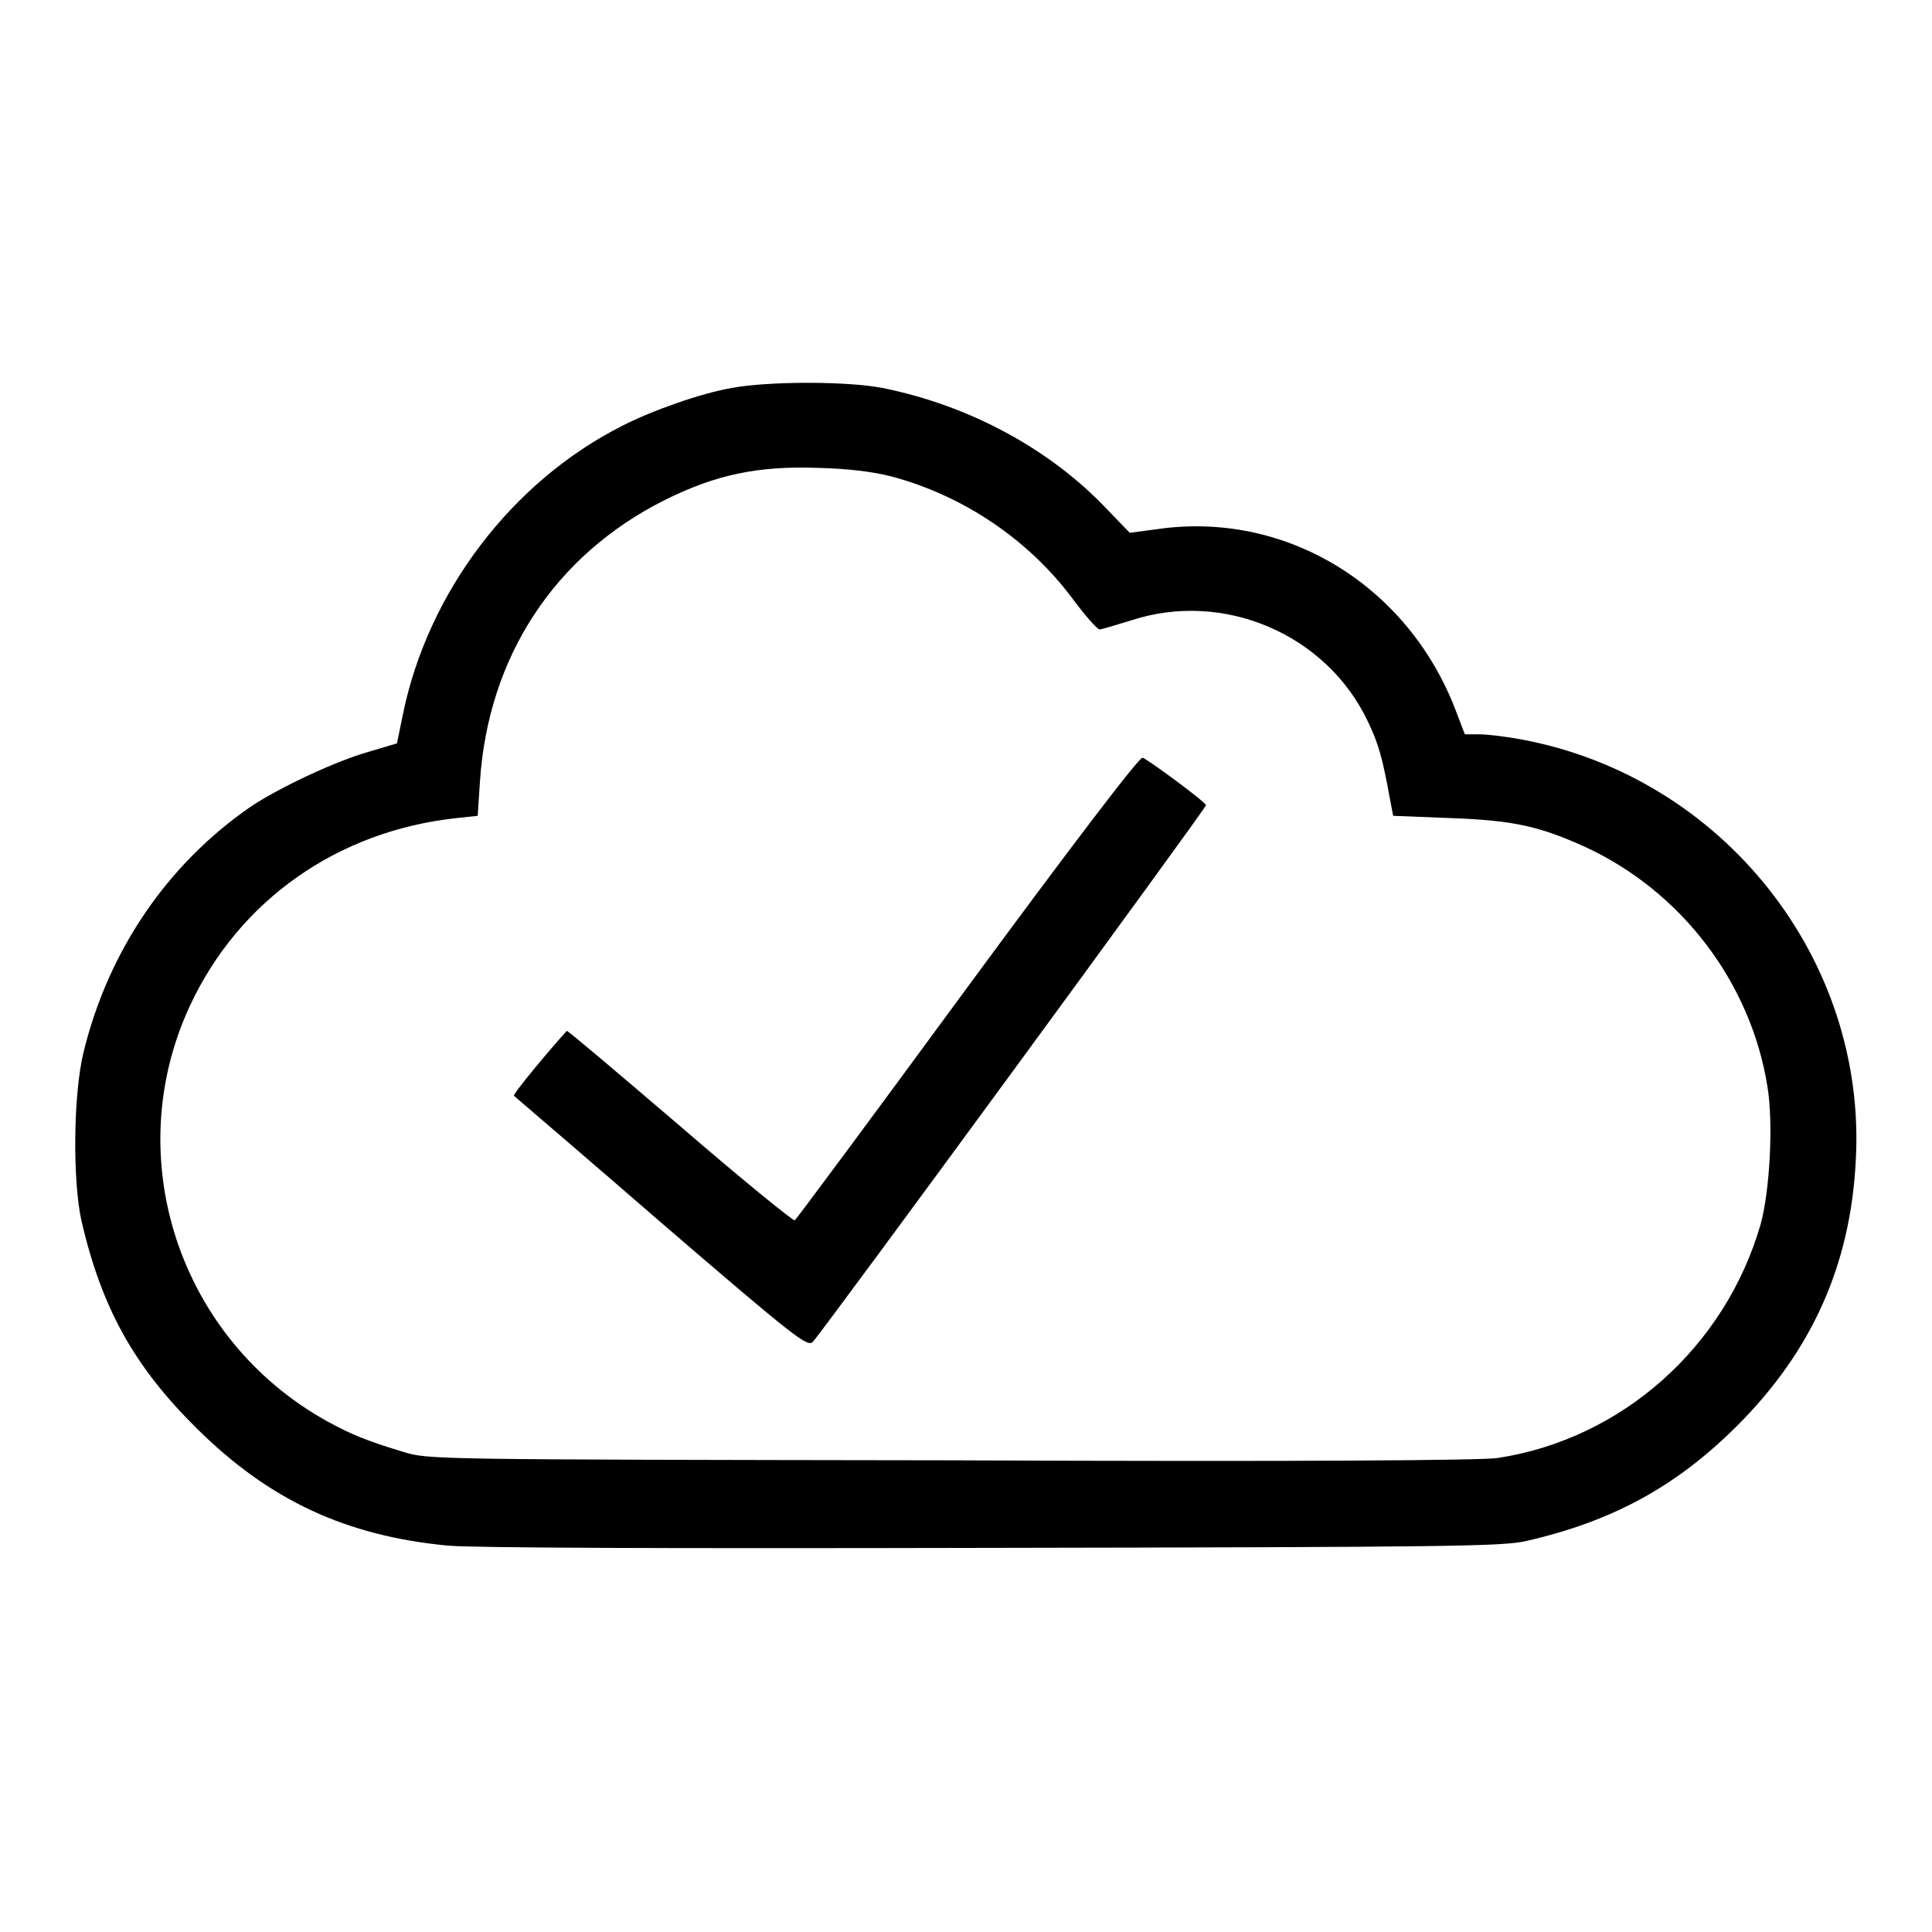
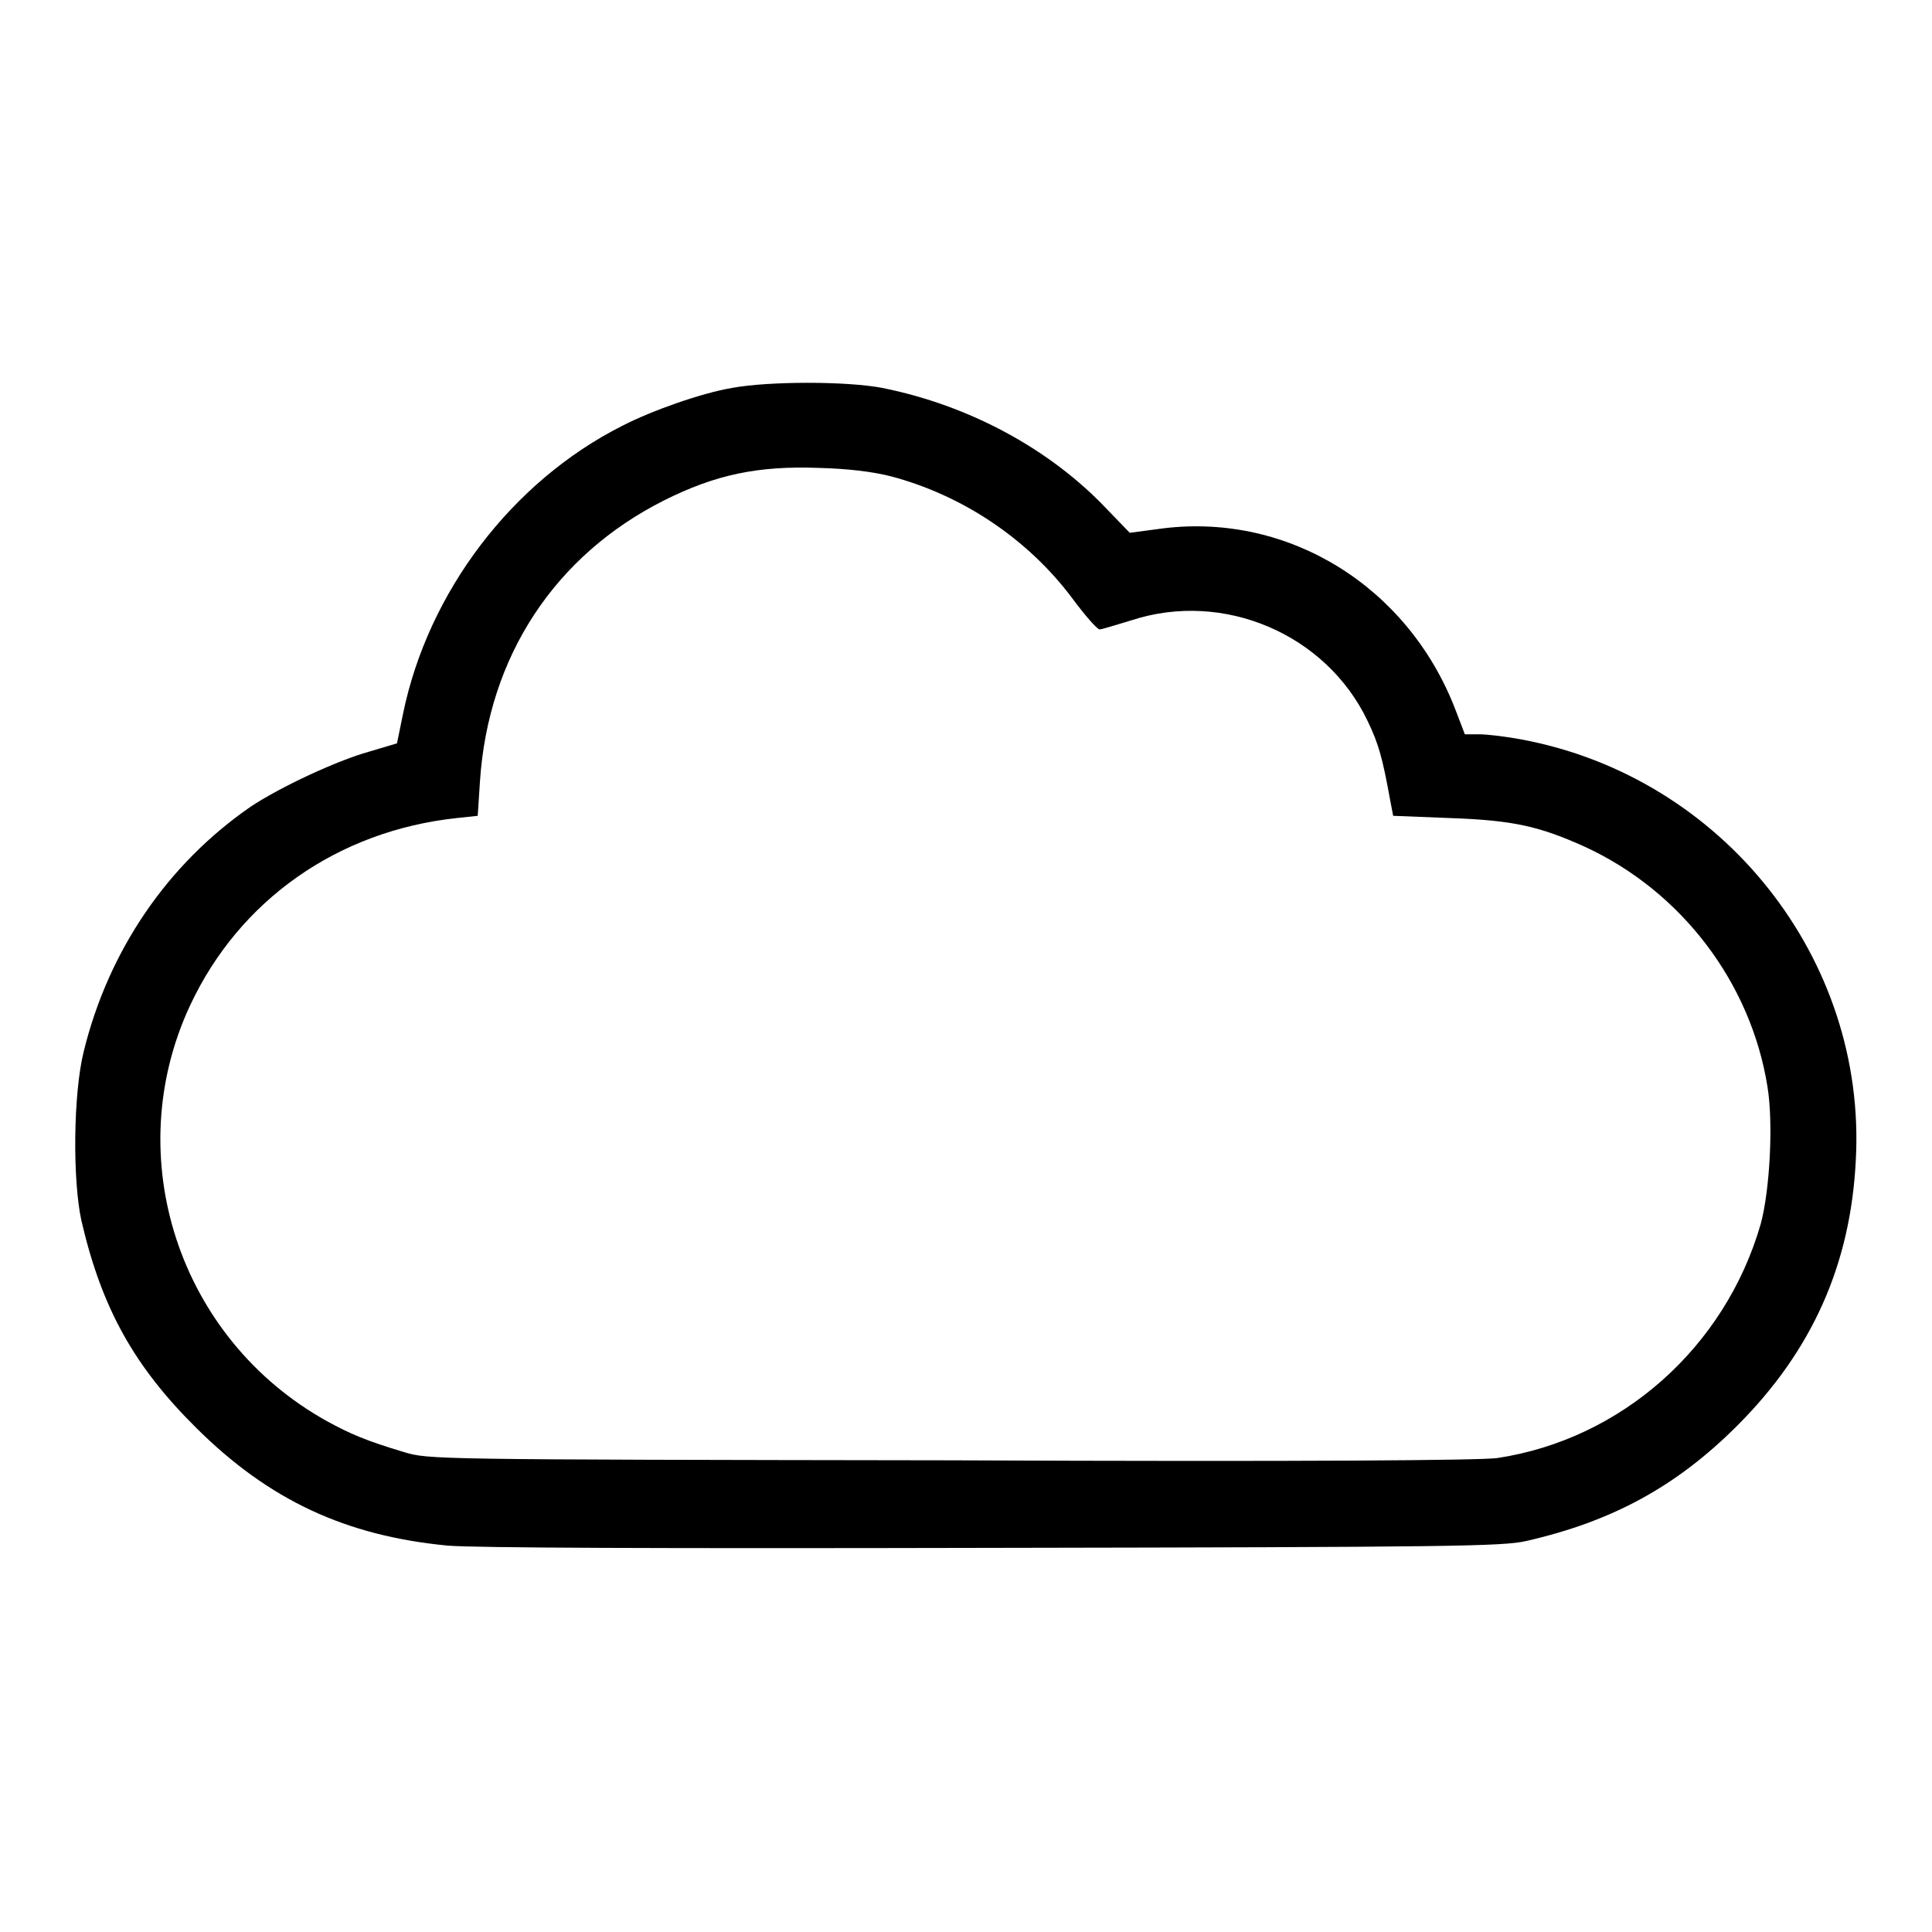
<svg xmlns="http://www.w3.org/2000/svg" version="1.1" x="0px" y="0px" viewBox="0 0 256 256" enable-background="new 0 0 256 256" xml:space="preserve">
  <g>
    <g>
      <g>
        <path fill="#000000" d="M97,51.4c-4.1,0.7-10.6,3-14.5,5c-14.7,7.4-25.8,22.1-29.1,38.2l-0.8,3.9l-3.7,1.1c-4.3,1.2-11.8,4.7-15.7,7.3c-11,7.6-18.8,19-22.1,32.4c-1.4,5.6-1.5,17.1-0.3,22.5c2.7,11.6,7,19.3,15.3,27.5c9.6,9.5,19.7,14.2,33.2,15.5c3.5,0.3,27.1,0.4,72.3,0.3c60.7-0.1,67.5-0.2,70.6-0.9c11.4-2.6,19.9-7.2,28-15.3c9.9-9.9,15-21.3,15.7-35.1c1.5-26.7-17.6-50.8-44.2-55.8c-2.1-0.4-4.6-0.7-5.7-0.7h-1.9l-1.3-3.4c-6.3-16.2-22-25.9-38.6-23.9l-4.5,0.6l-2.9-3c-7.6-8.1-18.4-13.9-29.9-16.2C112.2,50.5,101.9,50.5,97,51.4z M118,63.1c9.5,2.5,18.2,8.3,24.1,16.2c1.7,2.3,3.3,4.1,3.6,4.1c0.3,0,2.2-0.6,4.2-1.2c12.2-4,25.8,1.8,31.3,13.3c1.5,3.1,2,5,3,10.5l0.4,2.1l7.6,0.3c8.4,0.3,11.8,1.1,17.8,3.8c12.8,5.9,22,18,24.2,31.8c0.8,4.9,0.3,13.8-0.9,18.2c-4.7,16.3-18.4,28.5-34.9,31c-2.2,0.3-24.9,0.5-72.4,0.3c-68.9-0.1-69.2-0.1-72.5-1.1c-5-1.5-7.1-2.4-10.2-4.1c-19.6-10.9-27.5-35-18.1-55.1c6.5-13.9,19.5-23.1,35.3-24.8l2.8-0.3l0.3-4.6C64.7,87,73.5,73.6,88,66.3c6.8-3.4,12.4-4.6,20.5-4.3C112.4,62.1,115.6,62.5,118,63.1z" />
-         <path fill="#000000" d="M128.2,130.8c-12.4,16.9-22.7,30.8-22.9,30.9c-0.2,0.1-7.1-5.5-15.2-12.5c-8.2-7-14.9-12.7-15-12.6c-2.2,2.4-7.2,8.4-7,8.6c0.1,0.1,8.9,7.6,19.5,16.8c18,15.5,19.4,16.5,20.1,15.8c1.2-1.2,52.1-70.7,52.1-71.1c0-0.4-7.6-6-8.4-6.3C151,100.2,141.3,113,128.2,130.8z" />
      </g>
    </g>
  </g>
</svg>